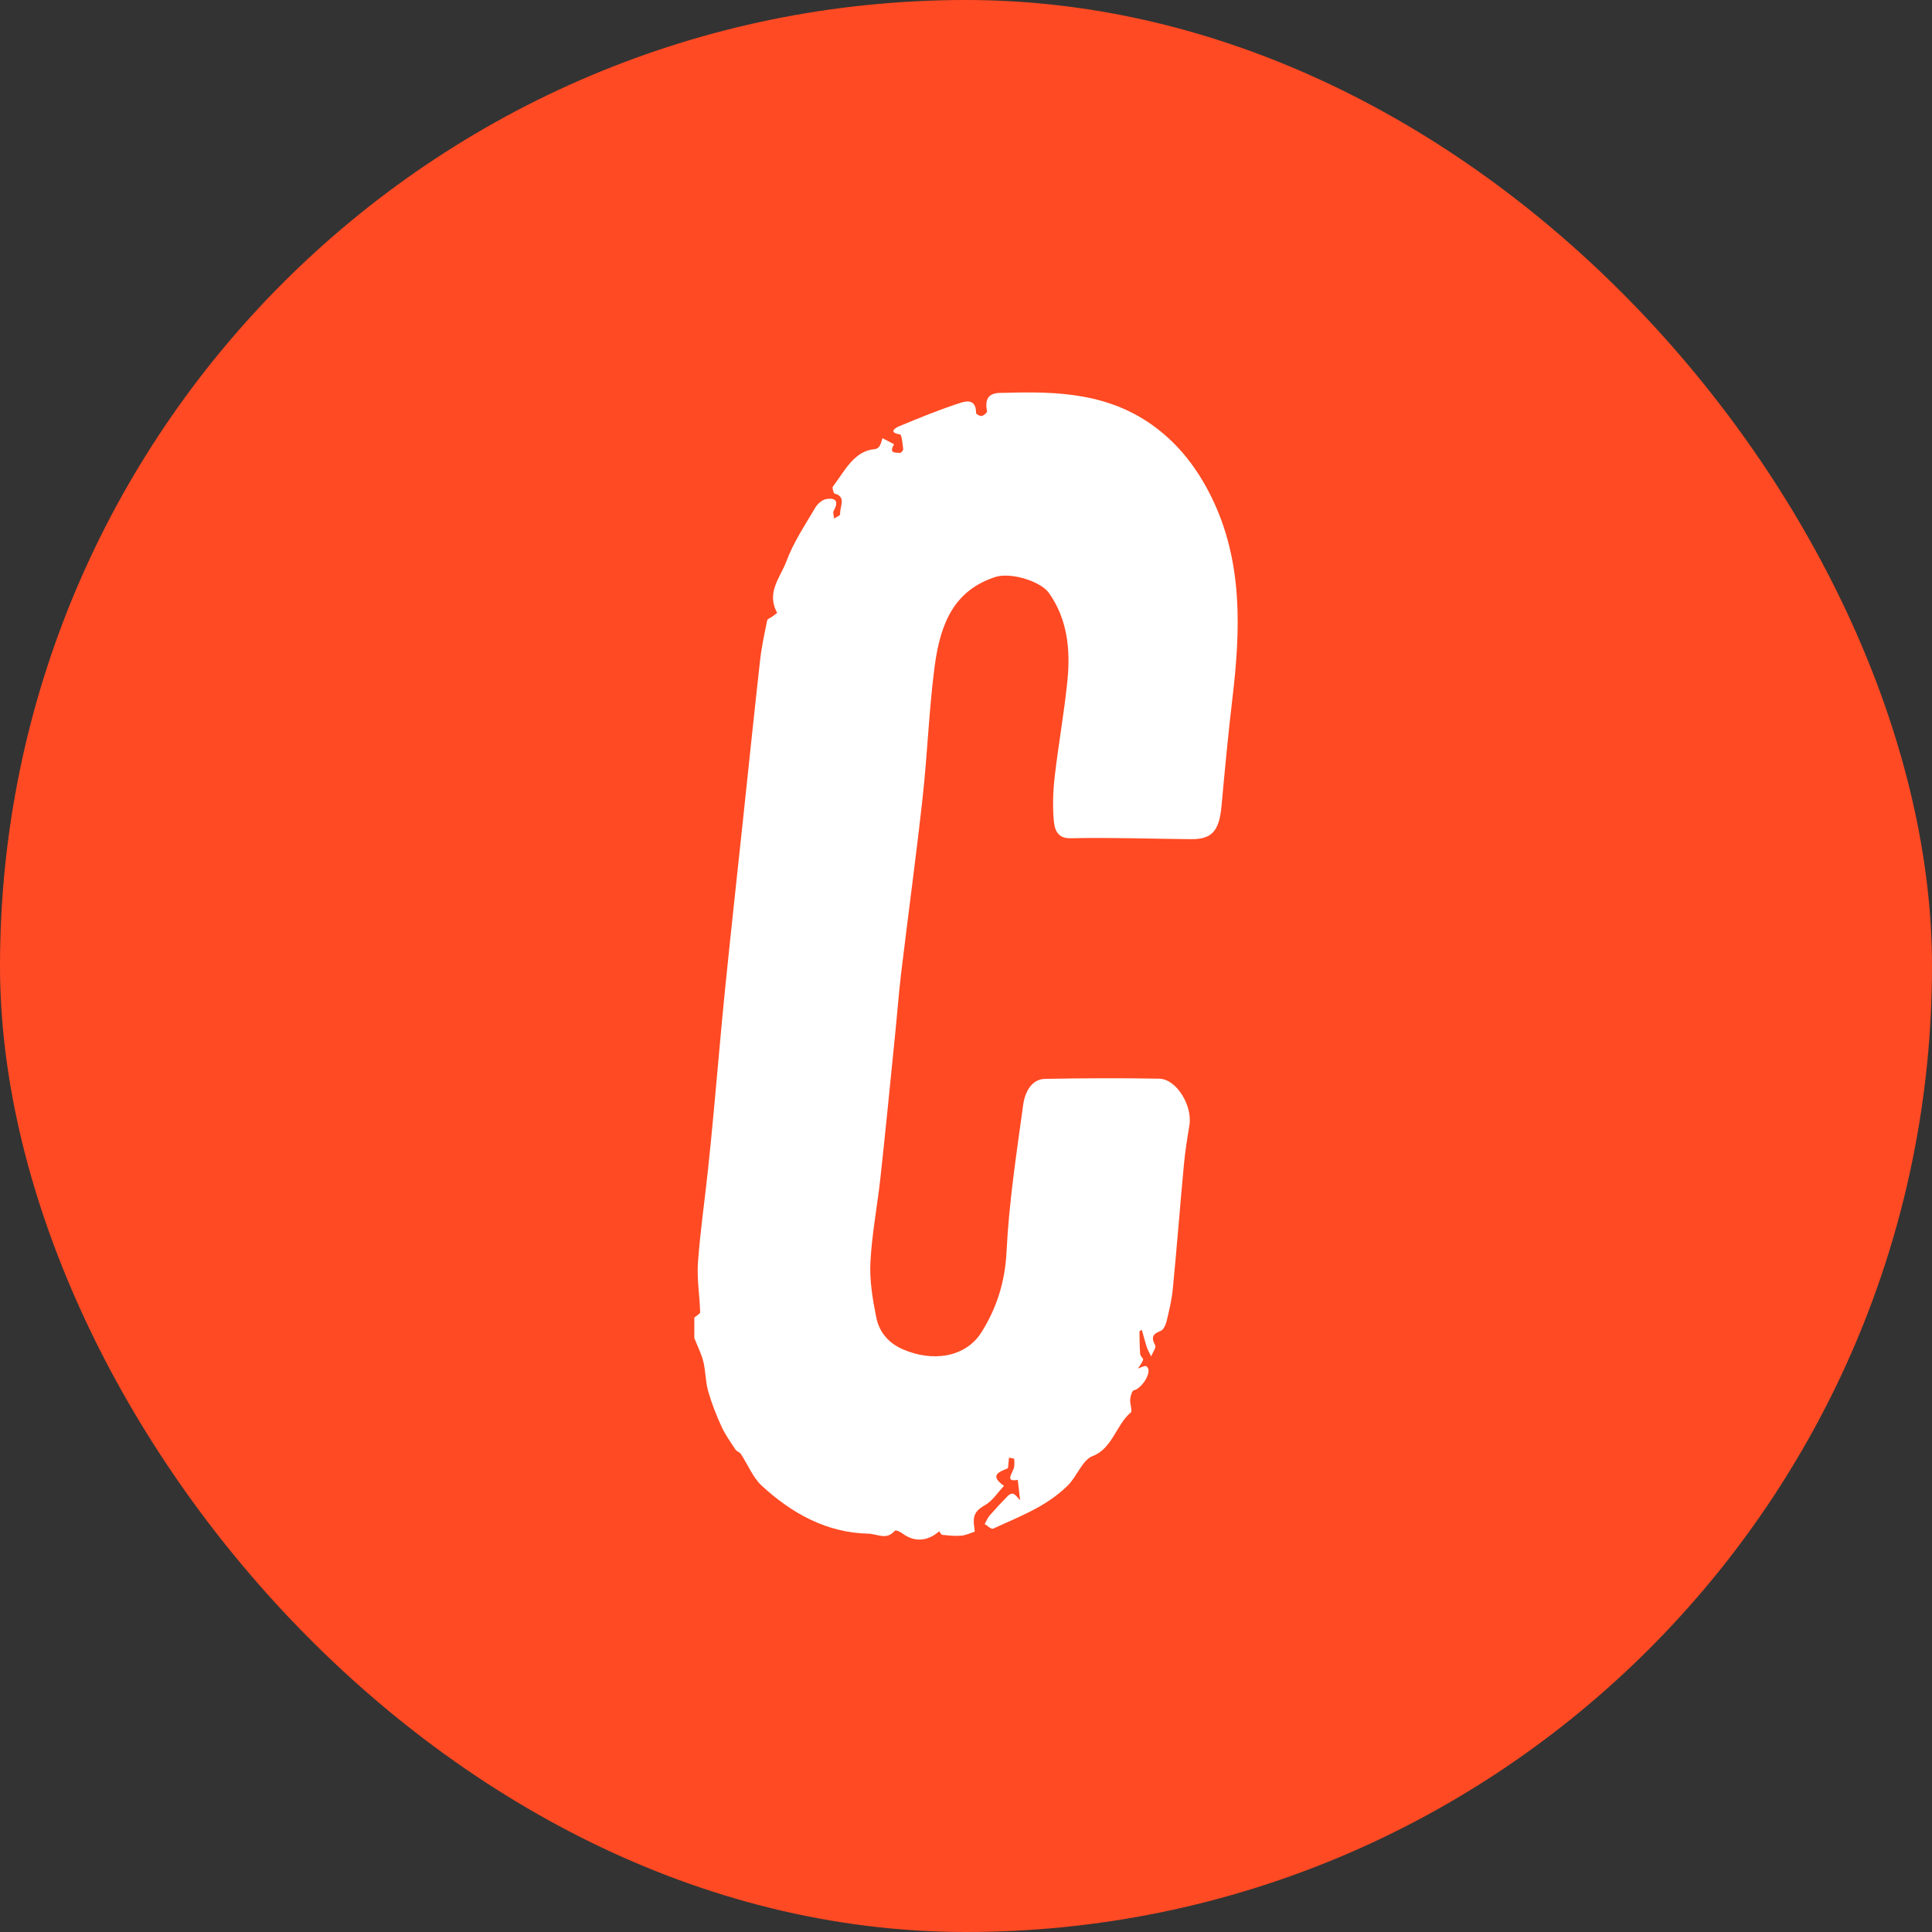
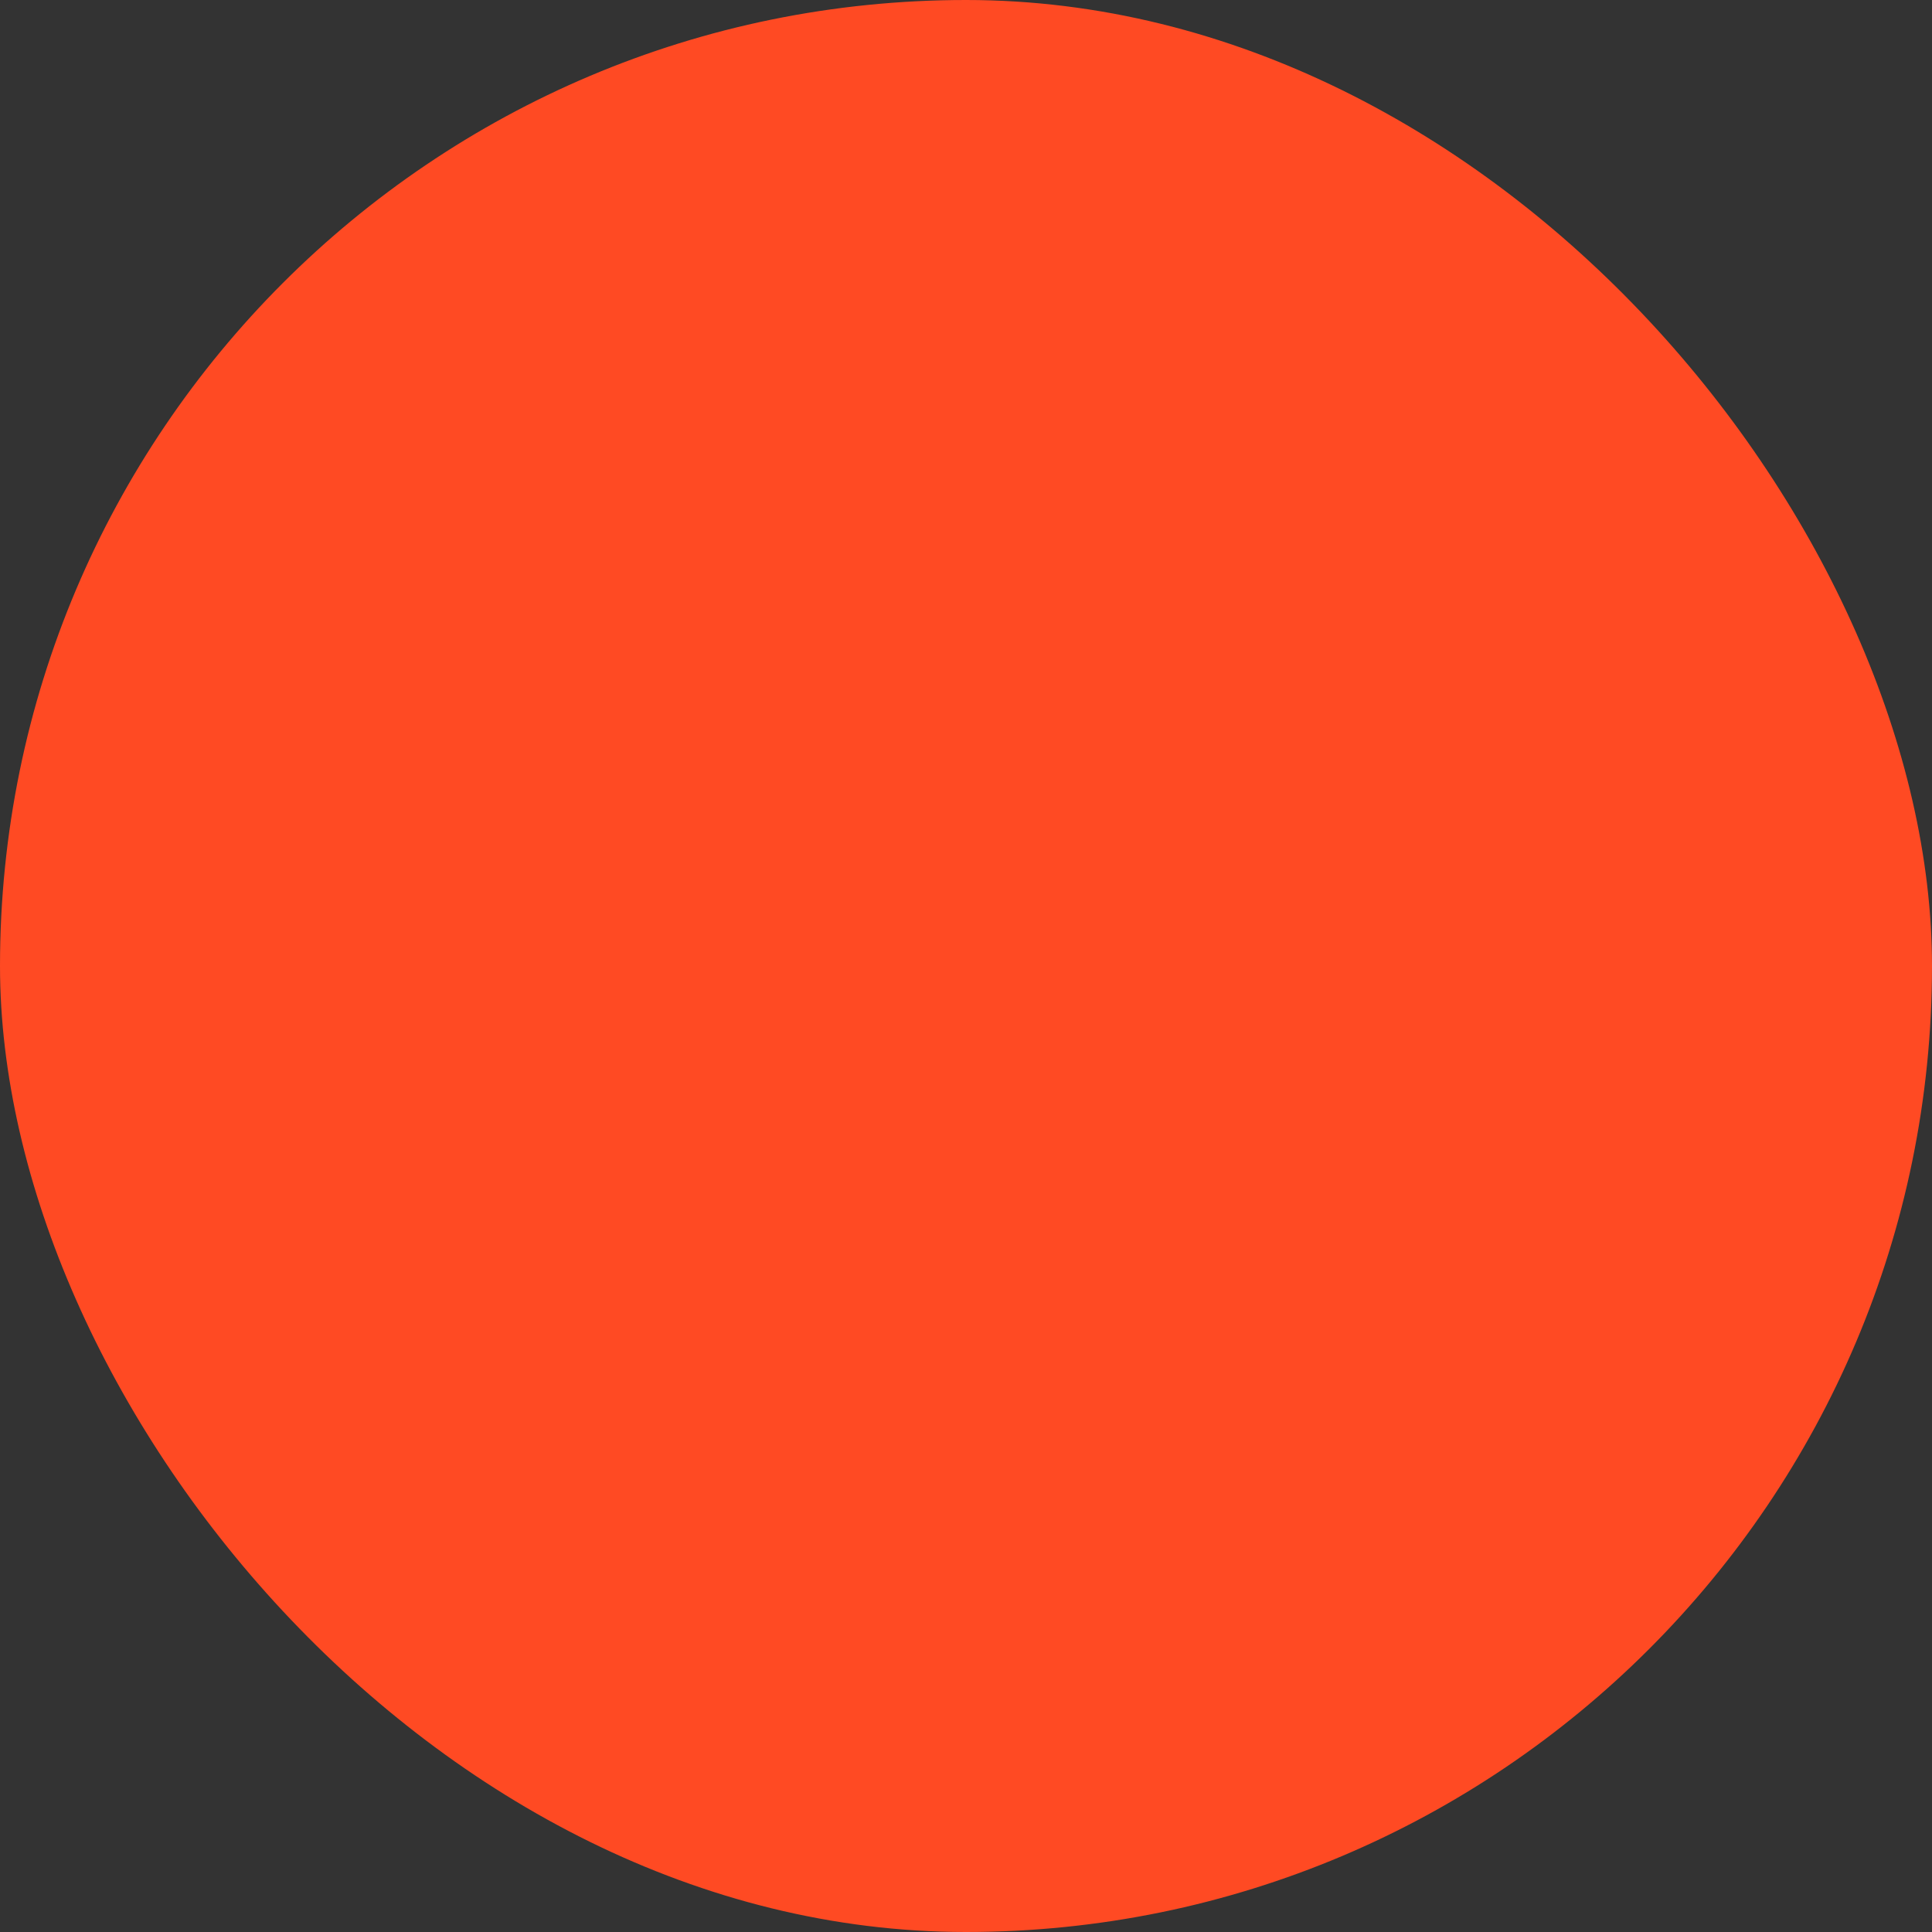
<svg xmlns="http://www.w3.org/2000/svg" width="40" height="40" viewBox="0 0 40 40" fill="none">
  <rect x="0" y="0" width="40" height="40" fill="#333333" stroke="none" />
  <rect width="40" height="40" rx="20" fill="#FF4A23" />
-   <path fill-rule="evenodd" clip-rule="evenodd" d="M14.375 27.279C14.417 27.241 14.497 27.202 14.496 27.166C14.486 26.826 14.427 26.483 14.45 26.148C14.494 25.521 14.585 24.899 14.652 24.274C14.699 23.845 14.74 23.415 14.78 22.985C14.859 22.147 14.928 21.307 15.013 20.469C15.132 19.293 15.261 18.119 15.386 16.945C15.502 15.852 15.615 14.759 15.737 13.668C15.768 13.391 15.828 13.118 15.883 12.846C15.89 12.811 15.953 12.793 15.989 12.766C16.023 12.741 16.057 12.715 16.091 12.689C15.856 12.267 16.16 11.951 16.279 11.627C16.427 11.228 16.666 10.874 16.879 10.511C16.928 10.427 17.026 10.346 17.109 10.332C17.245 10.31 17.398 10.332 17.259 10.579C17.24 10.613 17.265 10.682 17.27 10.735C17.314 10.706 17.398 10.671 17.395 10.648C17.379 10.501 17.535 10.283 17.28 10.22C17.258 10.215 17.226 10.097 17.242 10.077C17.491 9.75 17.682 9.33 18.121 9.297C18.153 9.294 18.193 9.265 18.212 9.234C18.24 9.187 18.252 9.127 18.27 9.072C18.351 9.114 18.431 9.156 18.511 9.197C18.39 9.406 18.551 9.363 18.633 9.377C18.653 9.38 18.703 9.322 18.7 9.299C18.687 9.192 18.669 9 18.636 8.995C18.367 8.951 18.556 8.849 18.623 8.822C19.04 8.65 19.458 8.477 19.884 8.341C19.994 8.306 20.209 8.247 20.209 8.552C20.209 8.574 20.288 8.619 20.325 8.612C20.367 8.605 20.441 8.54 20.436 8.519C20.347 8.093 20.668 8.137 20.818 8.133C21.902 8.101 22.982 8.134 23.941 8.862C24.425 9.229 24.797 9.711 25.086 10.3C25.733 11.622 25.686 13.031 25.515 14.466C25.427 15.206 25.358 15.948 25.29 16.691C25.242 17.202 25.094 17.378 24.66 17.374C23.827 17.367 22.994 17.336 22.161 17.355C21.898 17.361 21.834 17.184 21.817 16.985C21.791 16.685 21.802 16.375 21.837 16.075C21.913 15.412 22.033 14.756 22.1 14.092C22.166 13.438 22.096 12.808 21.714 12.273C21.543 12.034 20.923 11.841 20.604 11.947C19.786 12.216 19.474 12.851 19.35 13.802C19.233 14.702 19.201 15.618 19.101 16.522C18.968 17.729 18.803 18.93 18.659 20.135C18.606 20.573 18.574 21.014 18.529 21.453C18.431 22.429 18.335 23.405 18.229 24.379C18.165 24.965 18.051 25.547 18.021 26.135C18.002 26.512 18.067 26.905 18.143 27.278C18.208 27.599 18.412 27.812 18.686 27.933C19.318 28.211 19.996 28.097 20.319 27.585C20.628 27.093 20.809 26.554 20.84 25.904C20.89 24.889 21.046 23.88 21.184 22.873C21.22 22.609 21.359 22.342 21.635 22.337C22.423 22.322 23.212 22.318 24.001 22.333C24.358 22.34 24.692 22.89 24.625 23.297C24.581 23.566 24.537 23.836 24.512 24.108C24.432 24.966 24.365 25.827 24.282 26.685C24.26 26.914 24.204 27.14 24.151 27.364C24.133 27.437 24.085 27.533 24.033 27.554C23.885 27.612 23.816 27.67 23.919 27.859C23.939 27.897 23.864 28.006 23.833 28.083C23.803 28.019 23.766 27.958 23.743 27.891C23.705 27.774 23.675 27.653 23.641 27.534C23.624 27.545 23.592 27.556 23.592 27.567C23.593 27.723 23.594 27.879 23.606 28.035C23.609 28.077 23.675 28.127 23.667 28.152C23.645 28.219 23.597 28.274 23.56 28.334C23.612 28.315 23.663 28.29 23.716 28.28C23.733 28.278 23.766 28.314 23.774 28.34C23.815 28.483 23.61 28.762 23.472 28.786C23.439 28.791 23.404 28.906 23.399 28.974C23.392 29.064 23.446 29.215 23.415 29.241C23.11 29.491 23.033 29.992 22.618 30.148C22.414 30.225 22.294 30.57 22.108 30.755C21.658 31.2 21.098 31.399 20.563 31.649C20.522 31.669 20.447 31.588 20.387 31.554C20.42 31.496 20.445 31.429 20.486 31.381C20.612 31.236 20.742 31.096 20.876 30.961C20.903 30.934 20.961 30.914 20.988 30.93C21.038 30.958 21.077 31.016 21.12 31.061C21.104 30.92 21.088 30.779 21.072 30.639C20.826 30.682 20.93 30.546 20.983 30.417C21.008 30.357 21.003 30.276 20.998 30.206C20.997 30.193 20.928 30.188 20.89 30.18C20.885 30.234 20.881 30.289 20.875 30.343C20.873 30.364 20.87 30.398 20.861 30.402C20.674 30.477 20.483 30.548 20.787 30.763C20.661 30.896 20.551 31.07 20.404 31.155C20.196 31.276 20.128 31.365 20.175 31.649C20.178 31.67 20.183 31.71 20.179 31.712C20.085 31.743 19.991 31.788 19.895 31.795C19.766 31.805 19.635 31.79 19.506 31.777C19.483 31.775 19.447 31.701 19.444 31.704C19.204 31.915 18.933 31.931 18.69 31.753C18.641 31.717 18.546 31.67 18.526 31.693C18.349 31.895 18.17 31.758 17.977 31.753C17.131 31.733 16.415 31.353 15.77 30.759C15.59 30.593 15.482 30.32 15.337 30.101C15.31 30.061 15.252 30.05 15.226 30.01C15.124 29.854 15.013 29.701 14.935 29.529C14.828 29.294 14.732 29.049 14.66 28.796C14.606 28.603 14.61 28.387 14.562 28.191C14.519 28.022 14.439 27.865 14.375 27.703V27.279Z" fill="white" />
</svg>